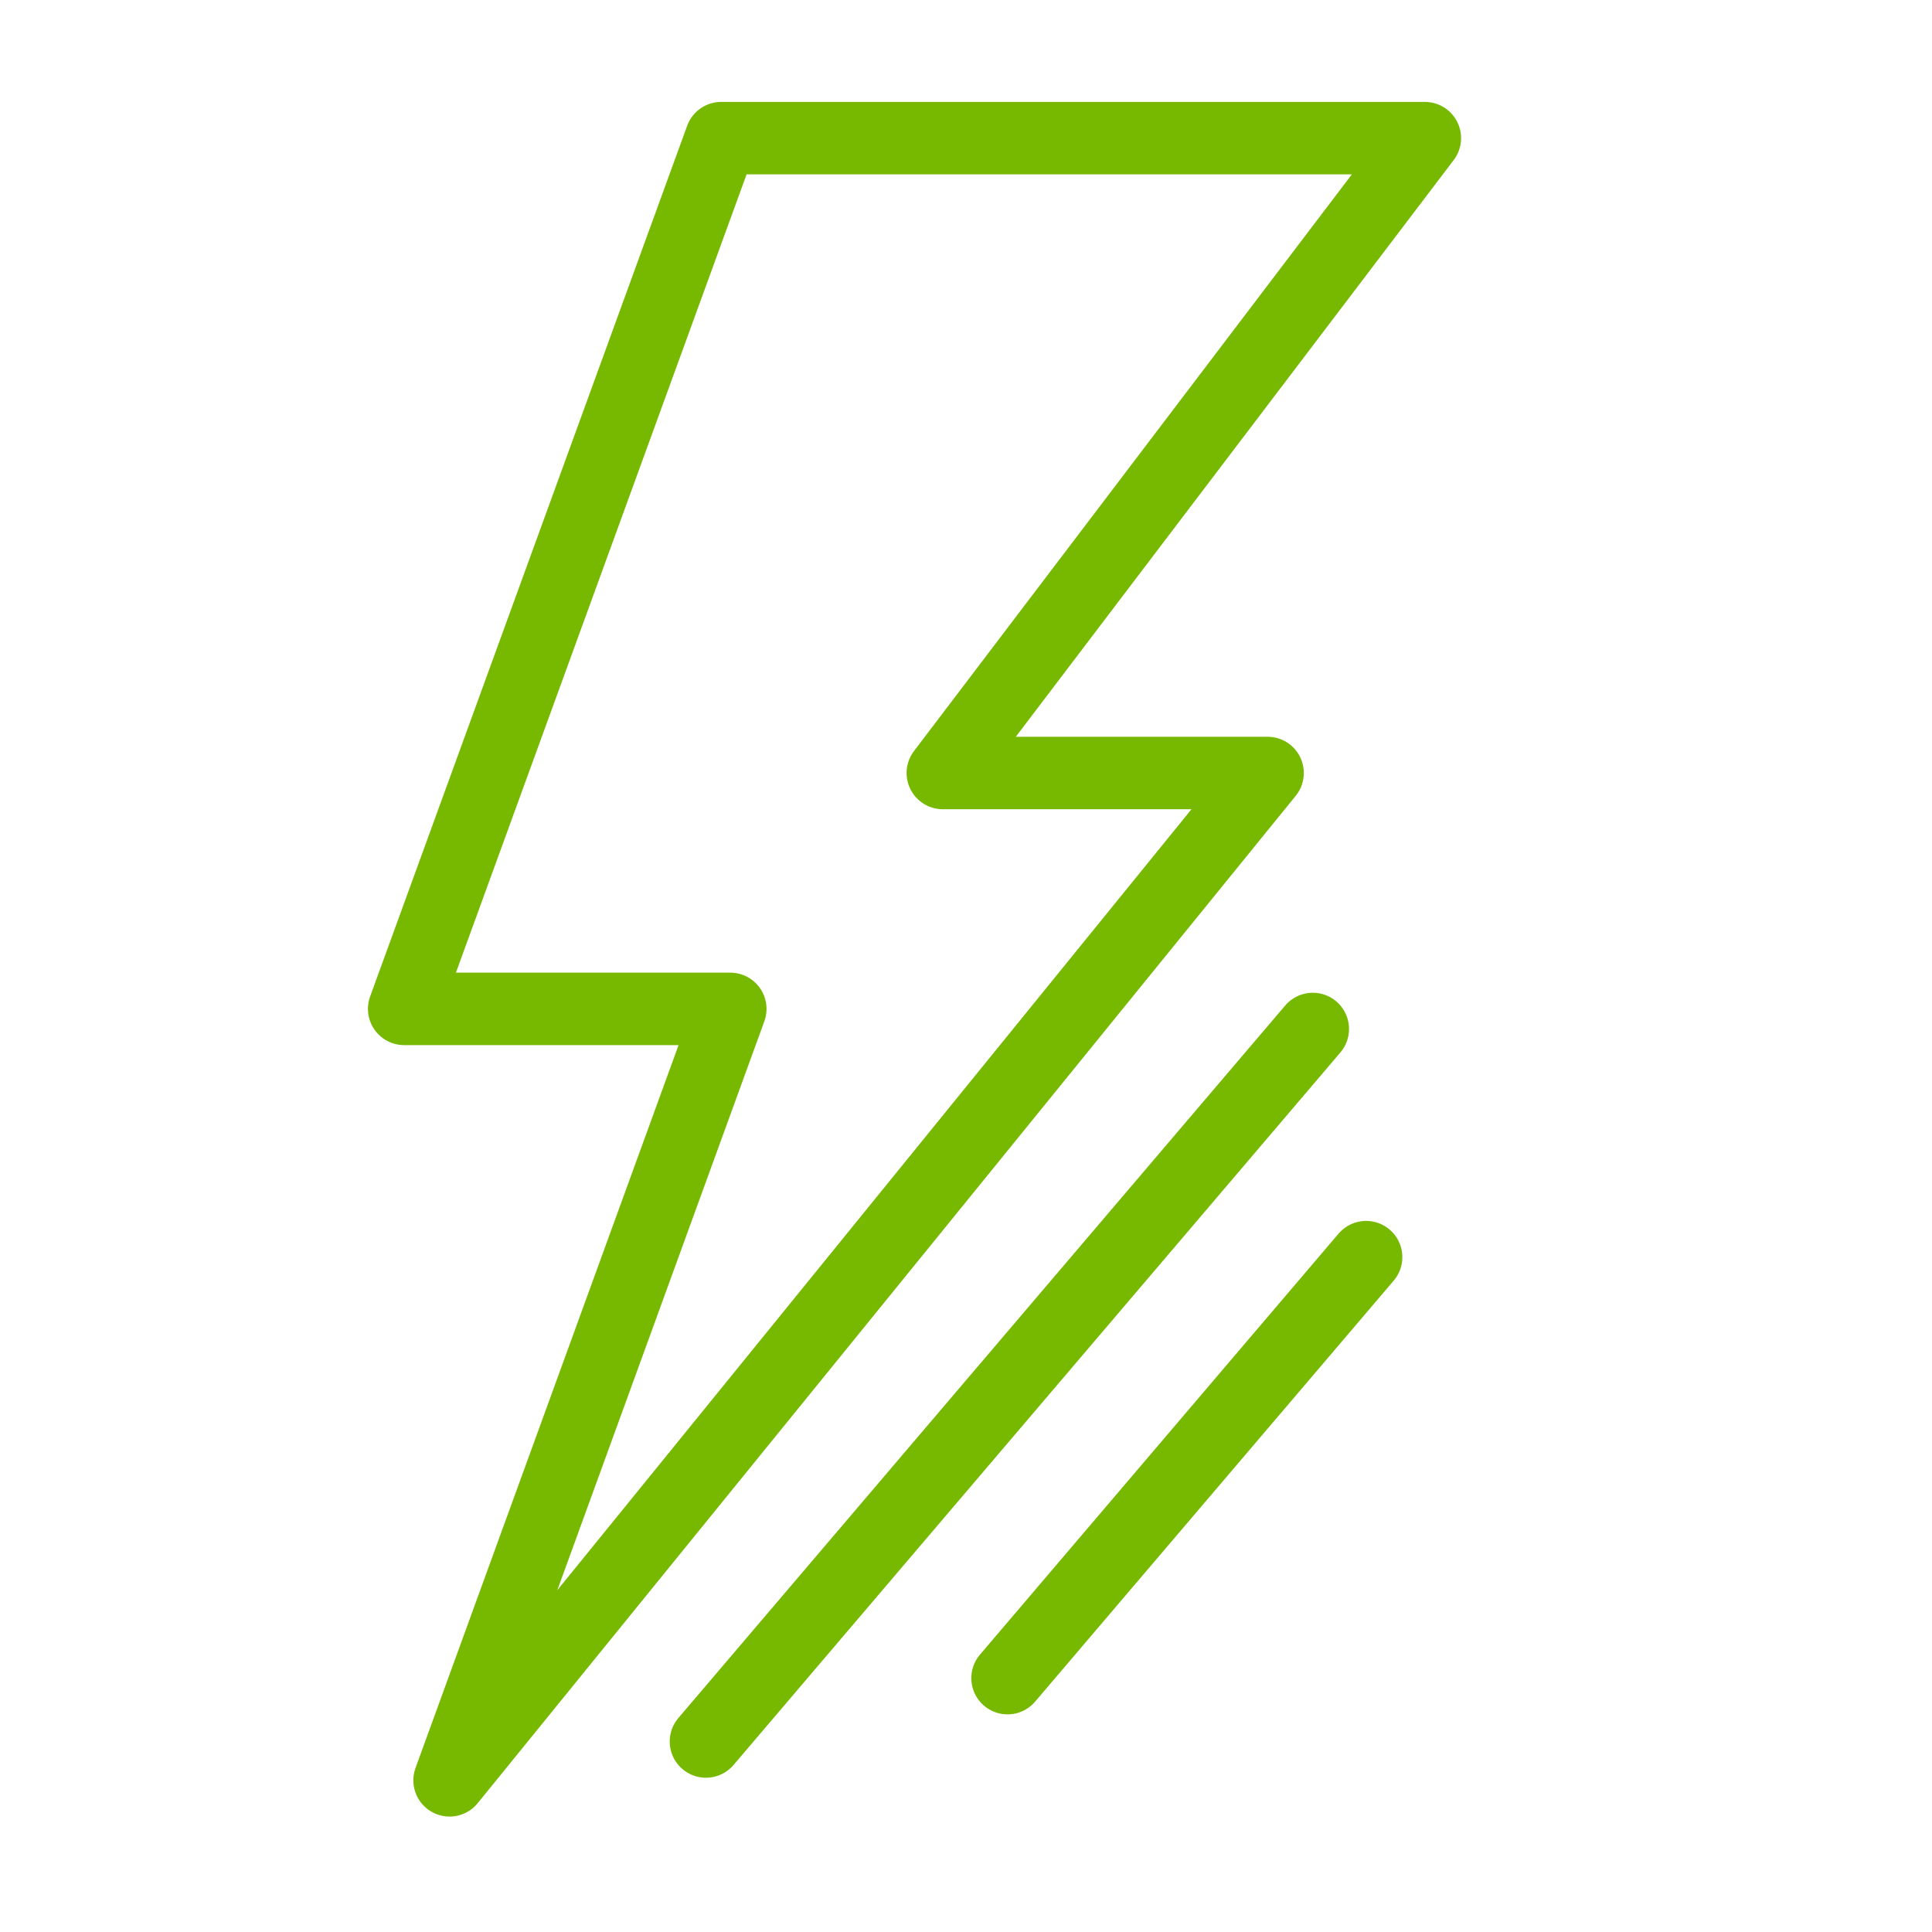
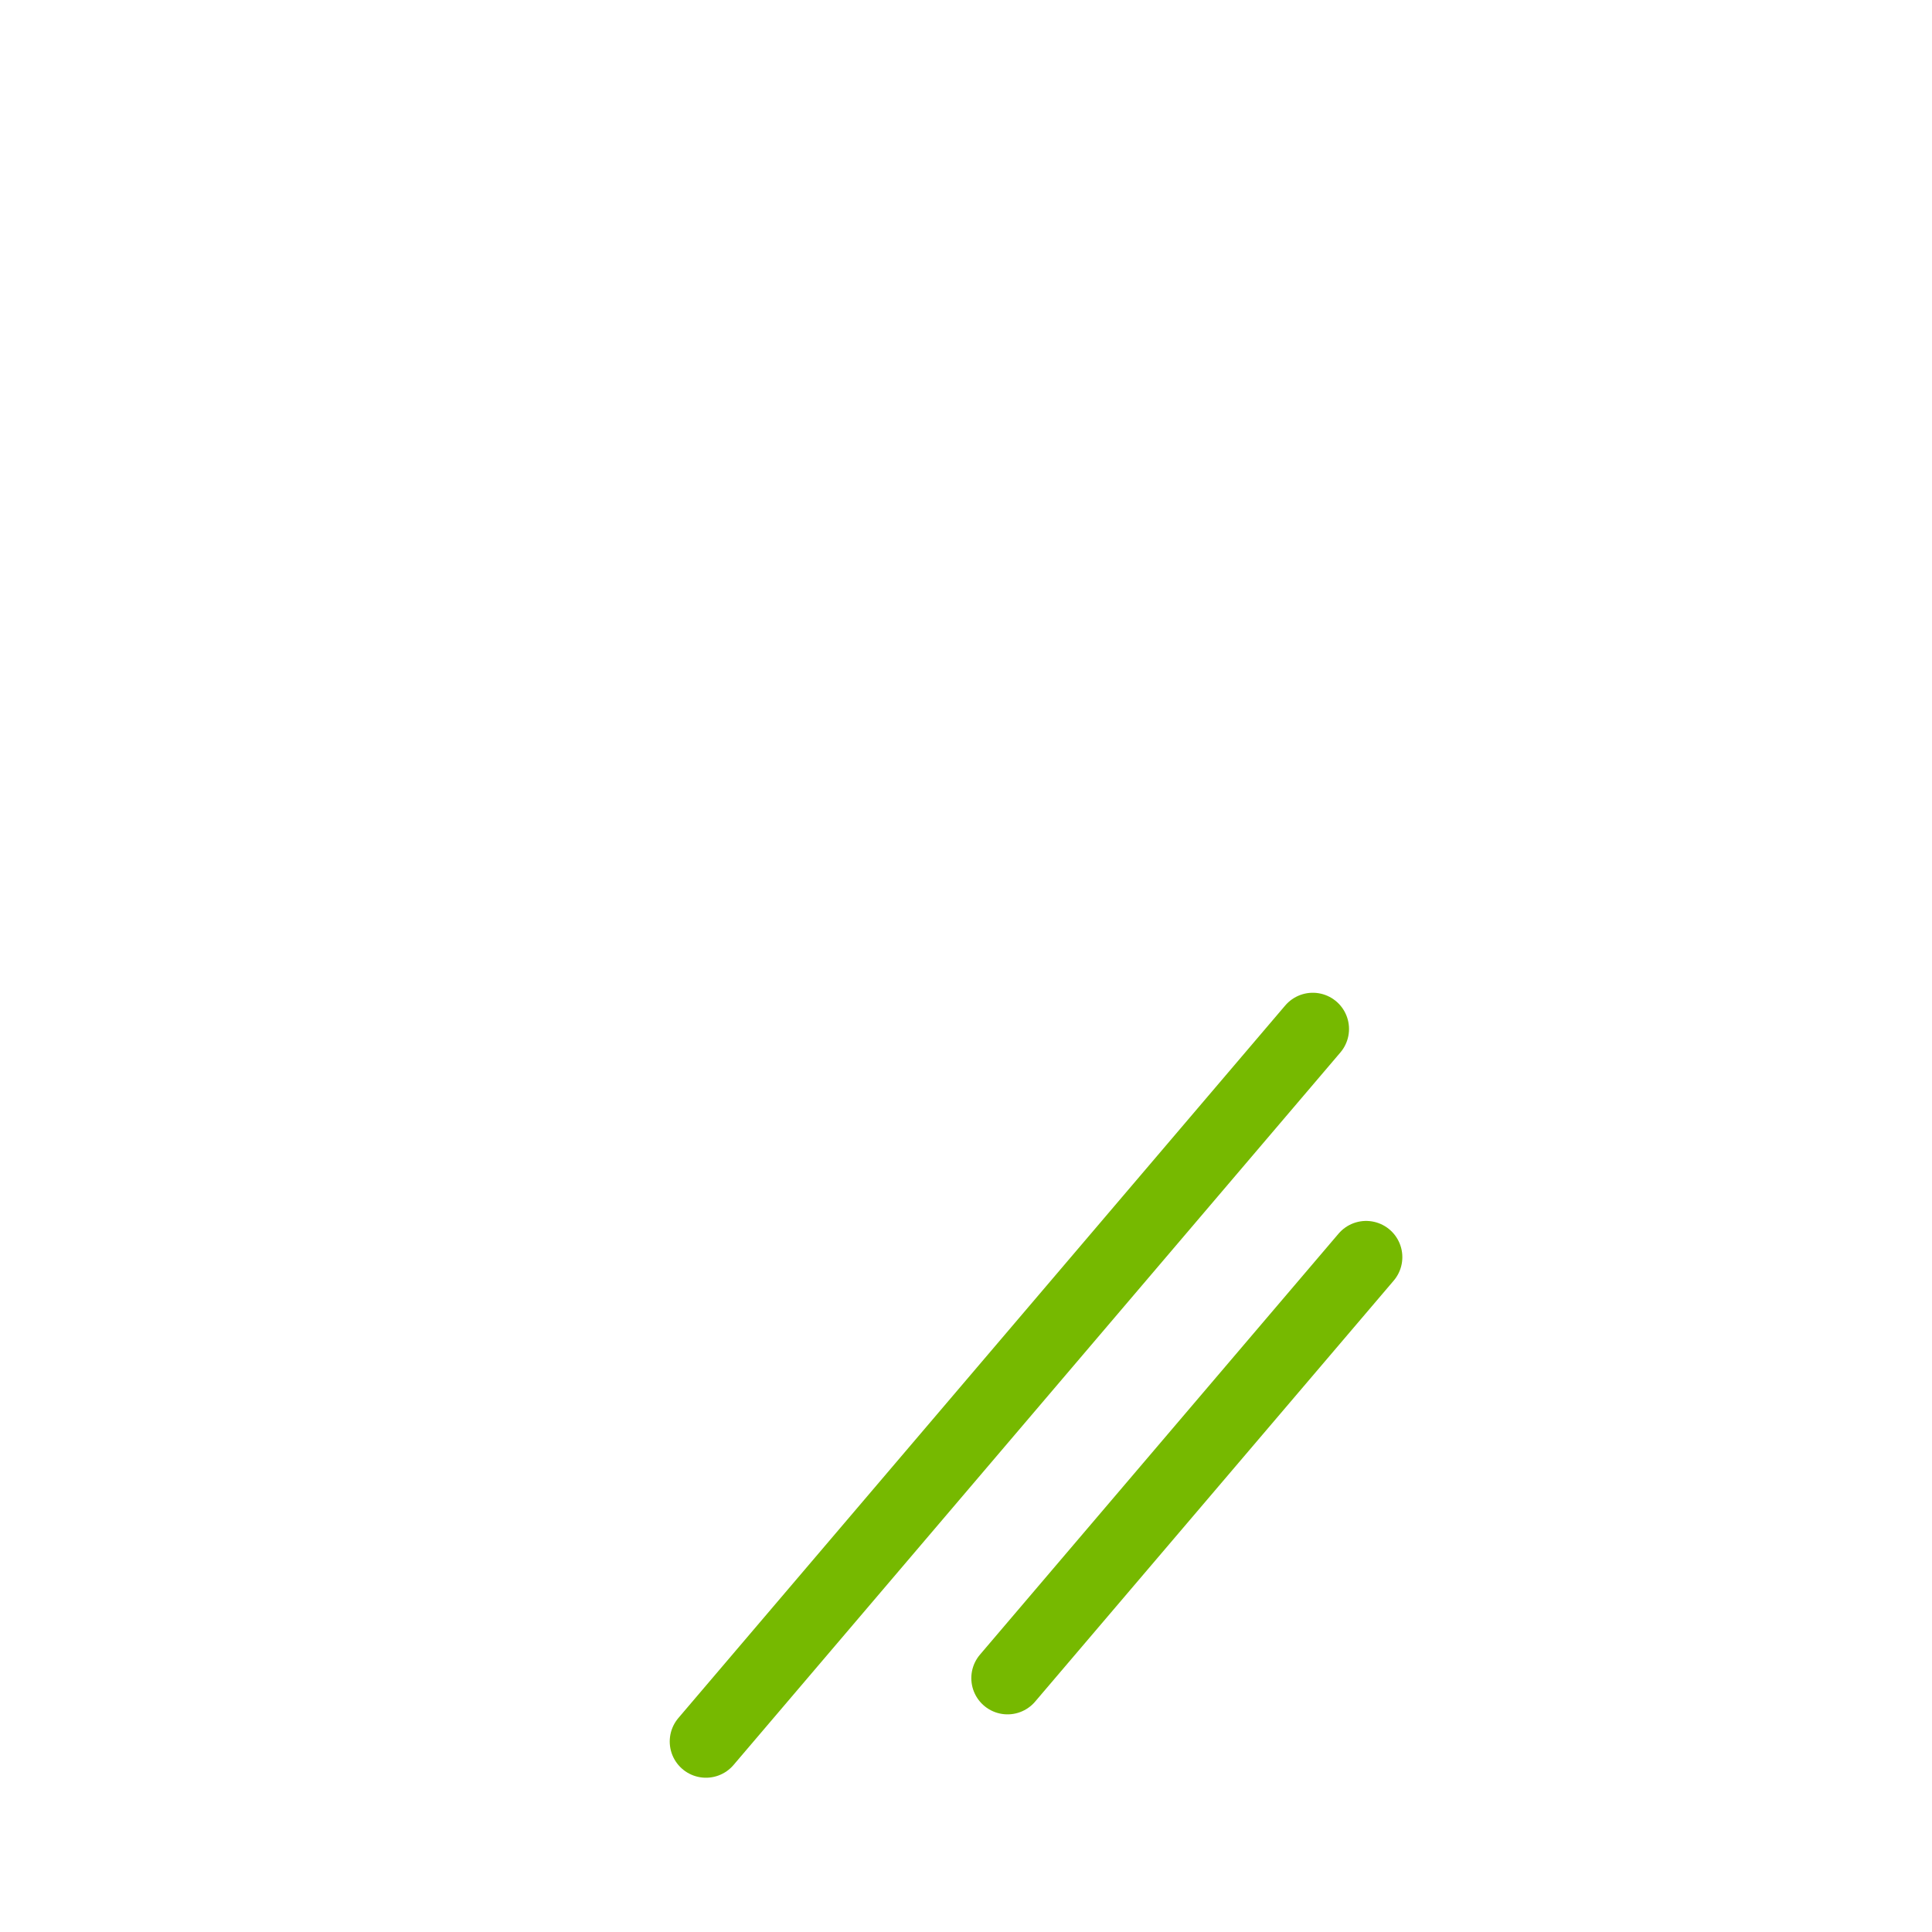
<svg xmlns="http://www.w3.org/2000/svg" id="Layer_1" data-name="Layer 1" width="100" height="100" viewBox="0 0 100 100">
  <defs>
    <style>.cls-1,.cls-2{fill:none;stroke:#76b900;stroke-width:3.75px;}.cls-1{stroke-linejoin:round;}.cls-2{stroke-linecap:round;stroke-miterlimit:10;}</style>
  </defs>
  <title>nvidia-dgx-systems-benefits-icon-powered</title>
-   <polygon class="cls-1" points="73.75 7.15 37.33 7.15 20.92 52.22 37.8 52.22 23.27 92.15 65.61 40.01 48.8 40.01 73.75 7.15" />
  <line class="cls-2" x1="36.54" y1="90.14" x2="67.95" y2="53.26" />
  <line class="cls-2" x1="52.15" y1="86.86" x2="70.71" y2="65.07" />
</svg>